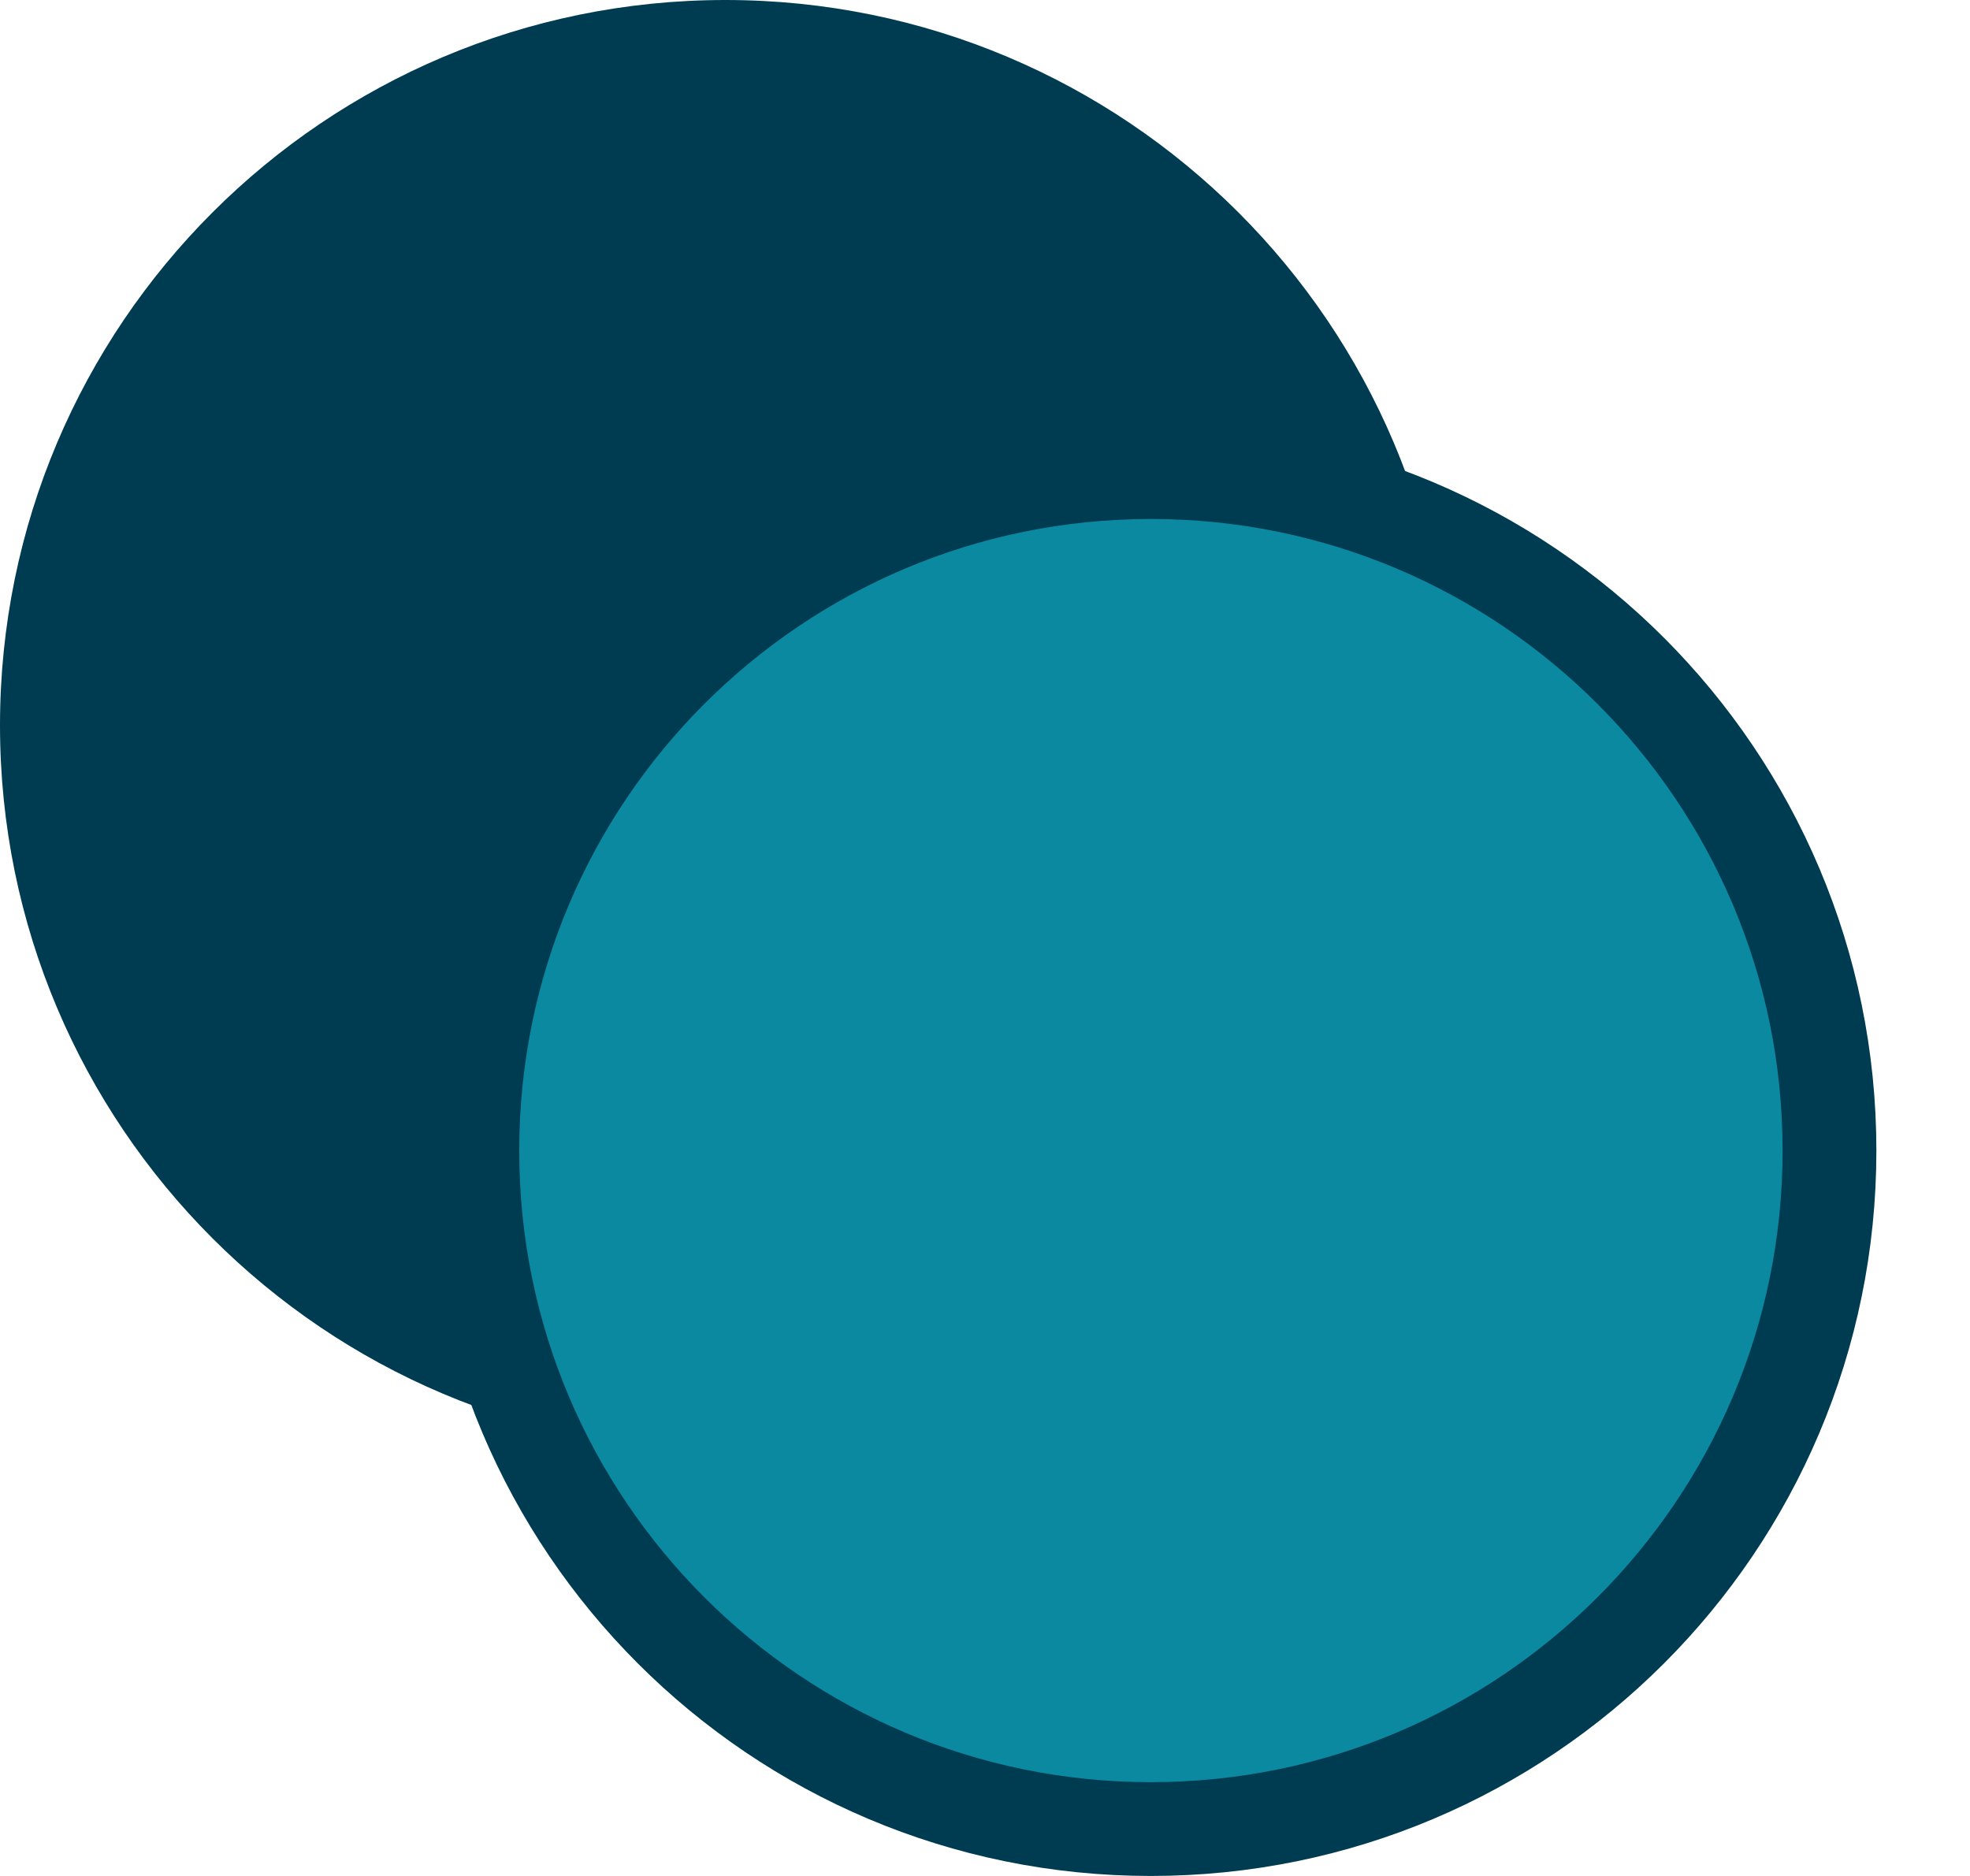
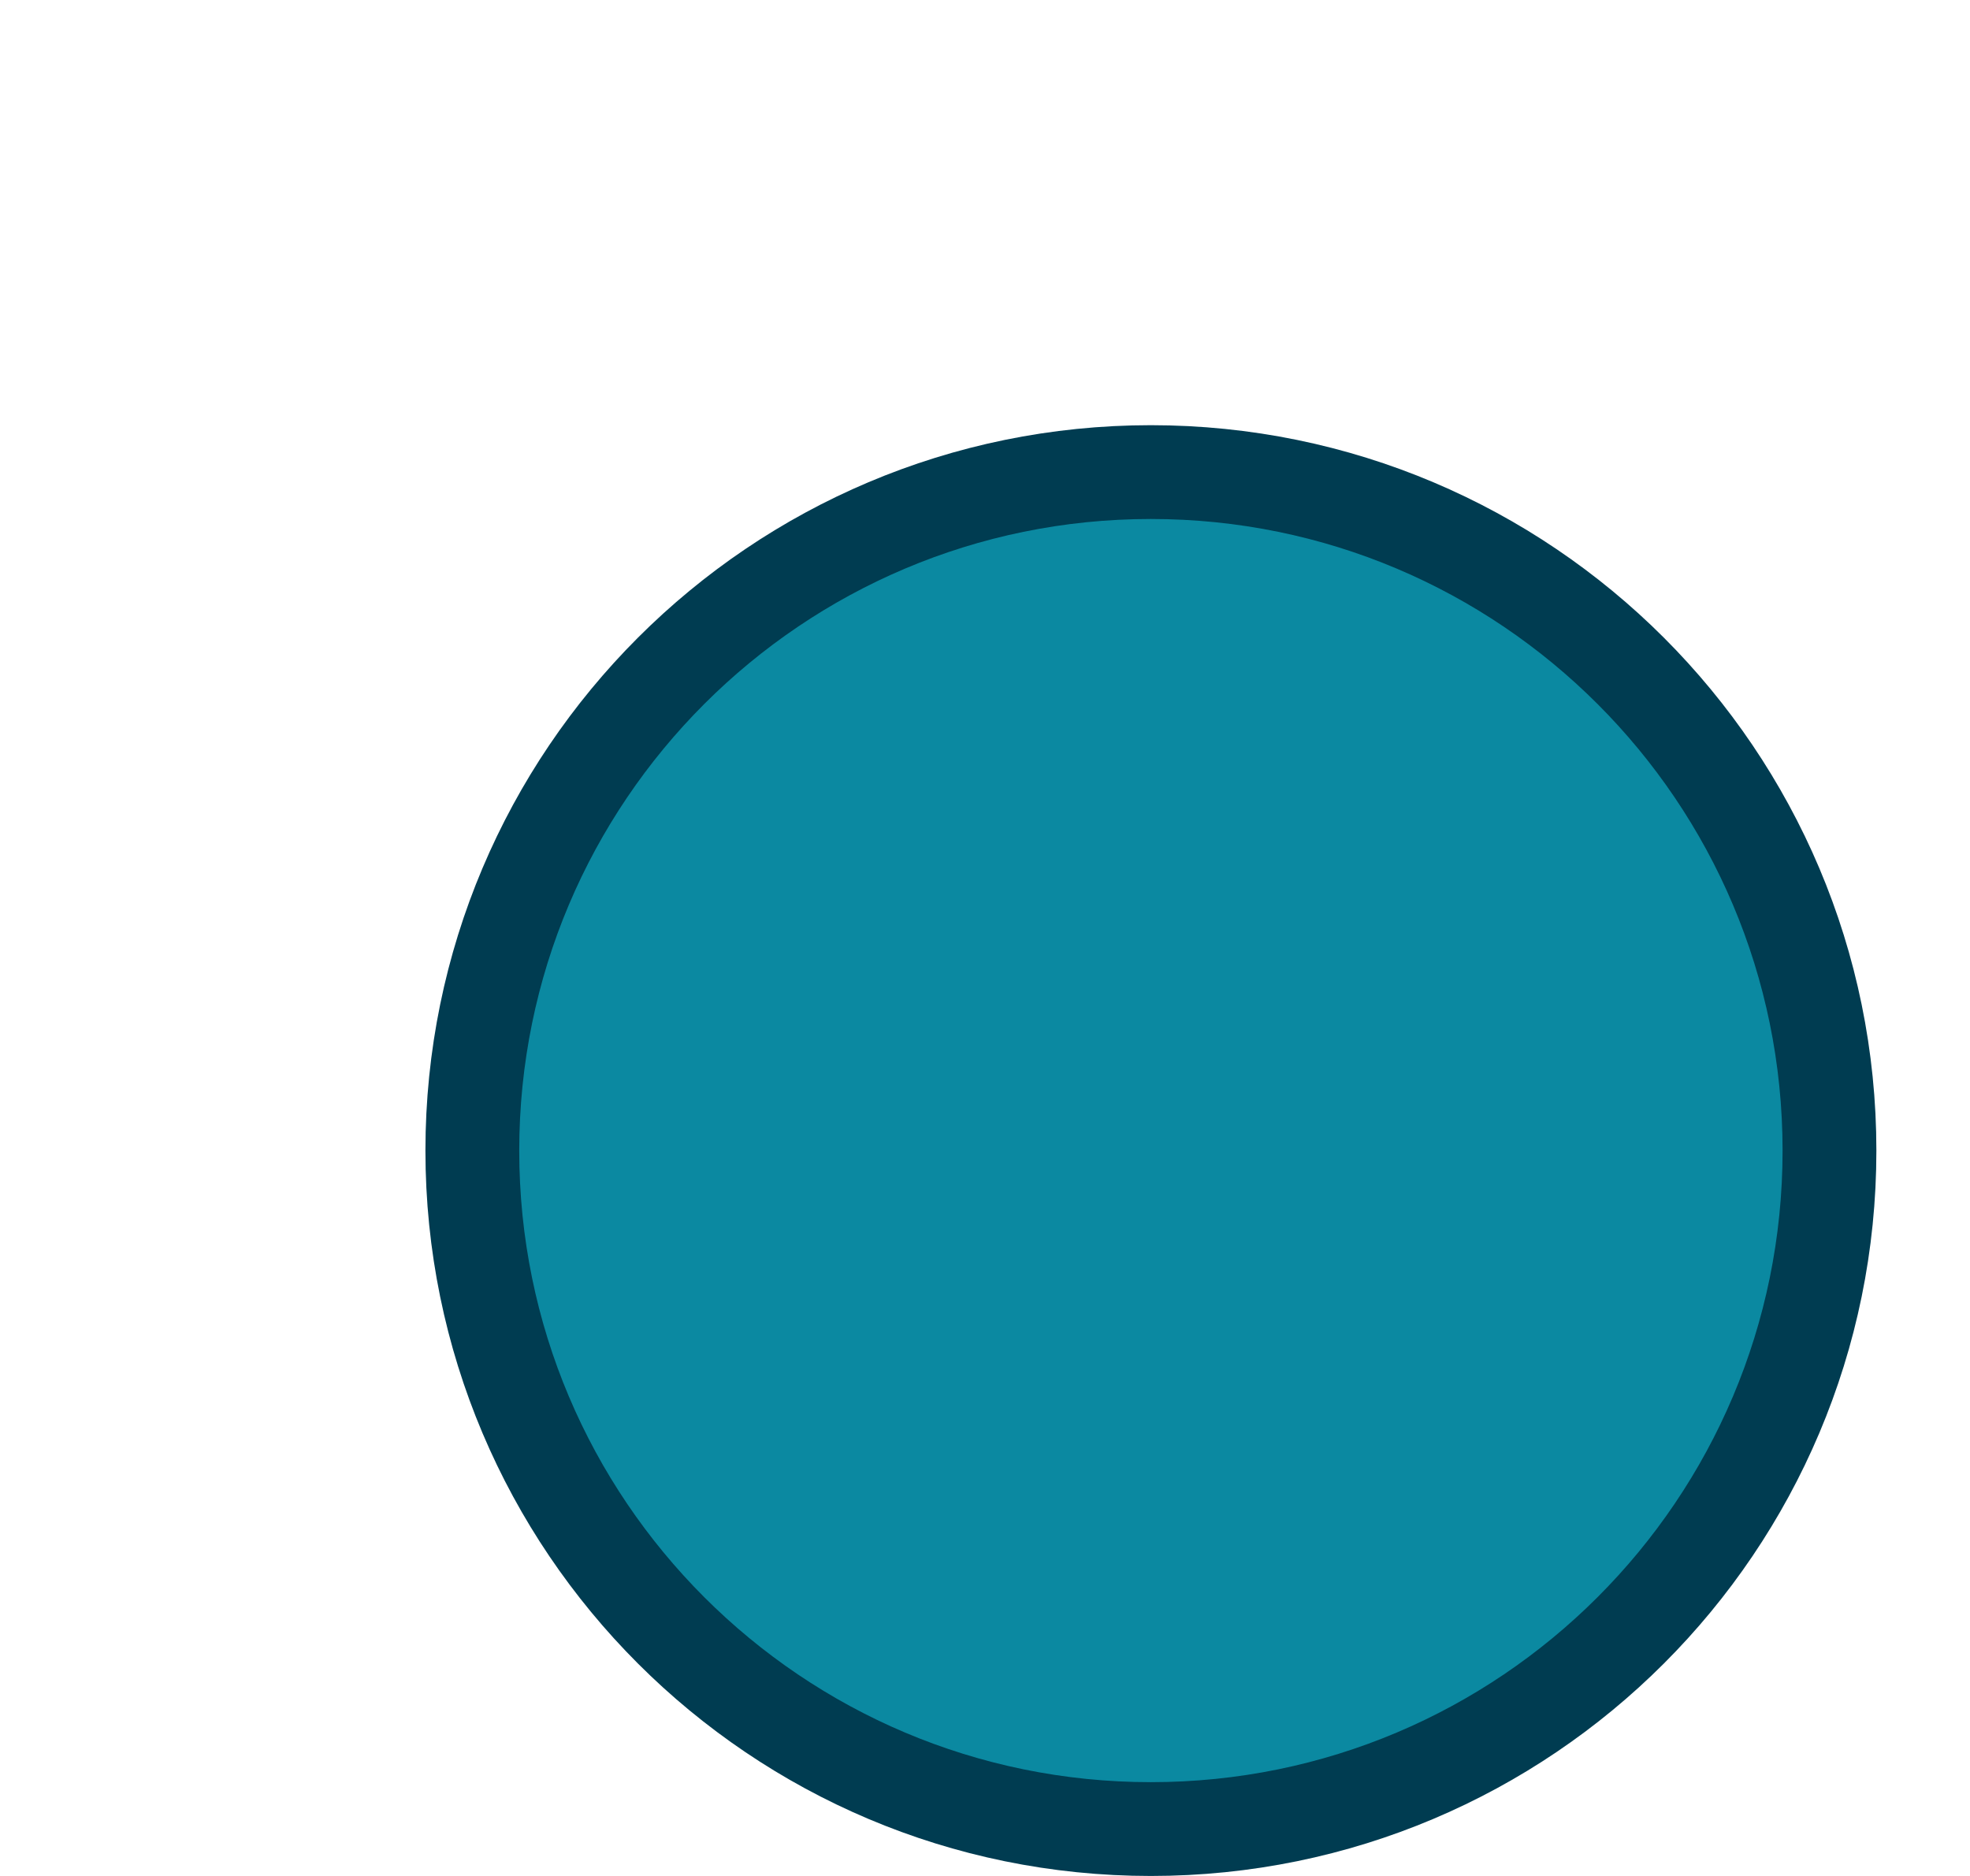
<svg xmlns="http://www.w3.org/2000/svg" width="21" height="20" viewBox="0 0 21 20" fill="none">
-   <path d="M15.467 7.733C15.467 12.004 12.004 15.467 7.733 15.467C3.462 15.467 0 12.004 0 7.733C0 3.462 3.462 0 7.733 0C12.004 0 15.467 3.462 15.467 7.733Z" fill="#003C51" />
  <path d="M19.502 12.267C19.502 16.262 16.263 19.5 12.268 19.5C8.274 19.5 5.035 16.262 5.035 12.267C5.035 8.272 8.274 5.033 12.268 5.033C16.263 5.033 19.502 8.272 19.502 12.267Z" fill="#0B89A1" stroke="#003C51" />
</svg>